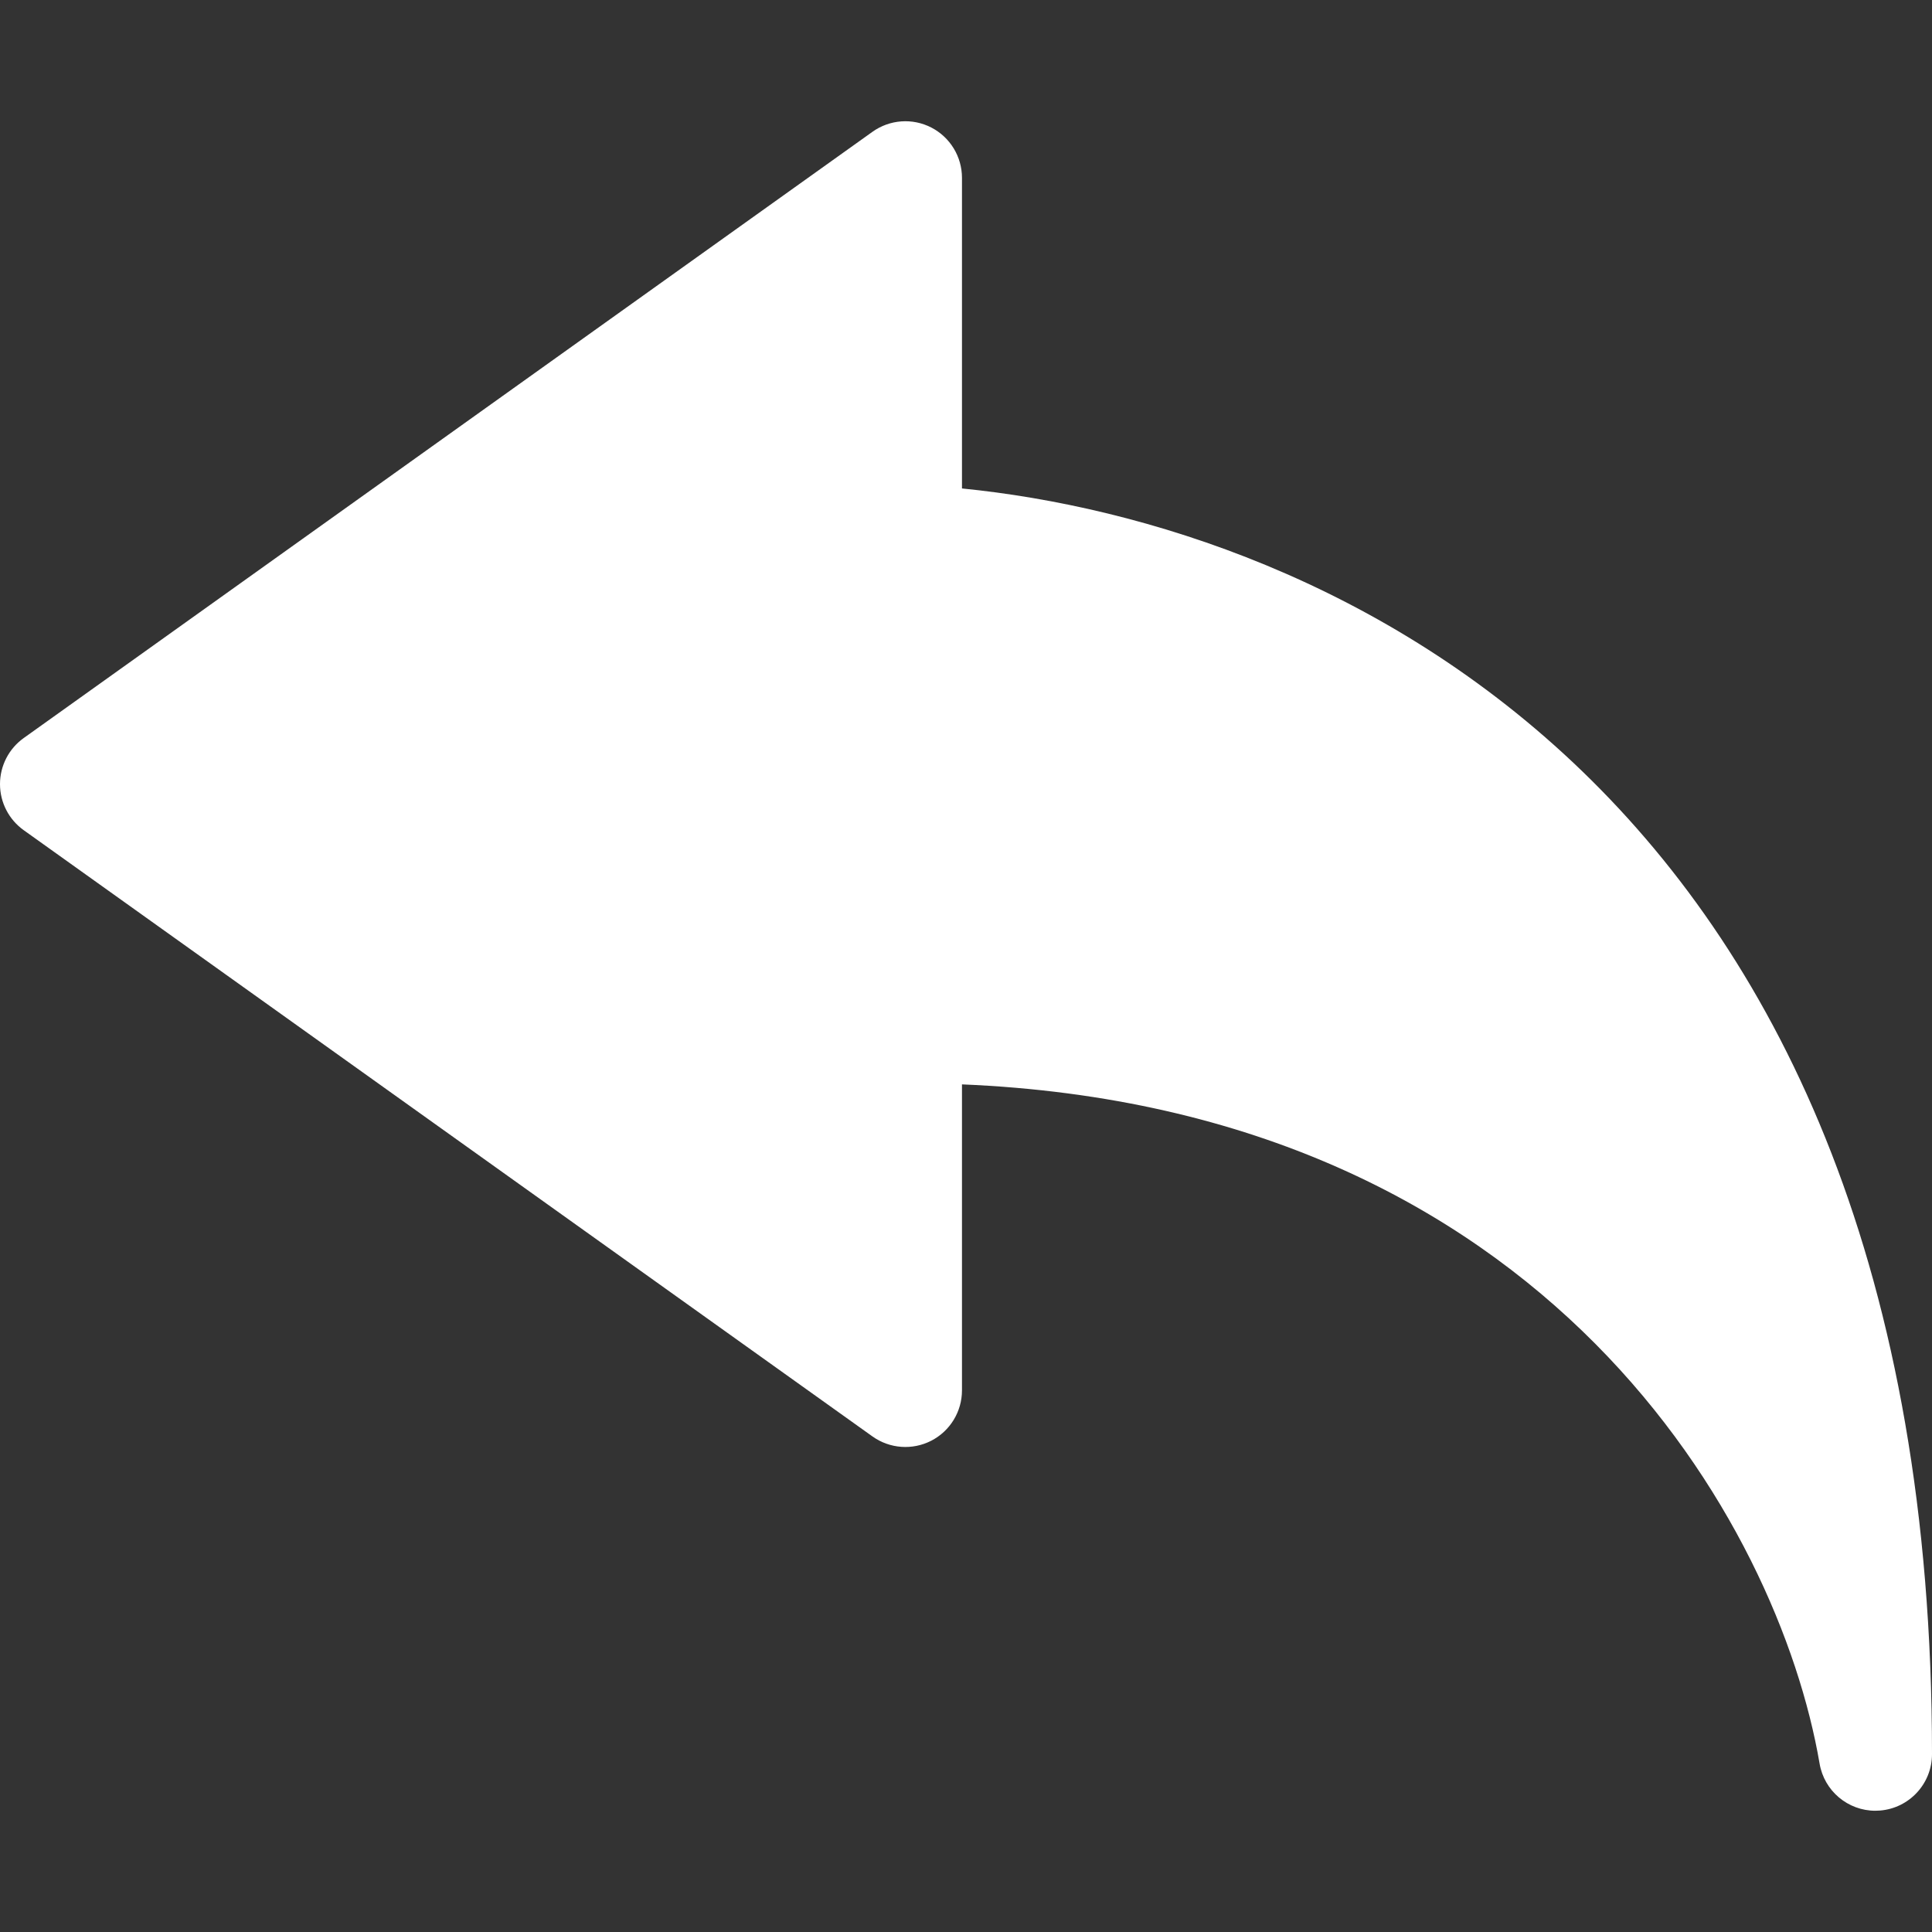
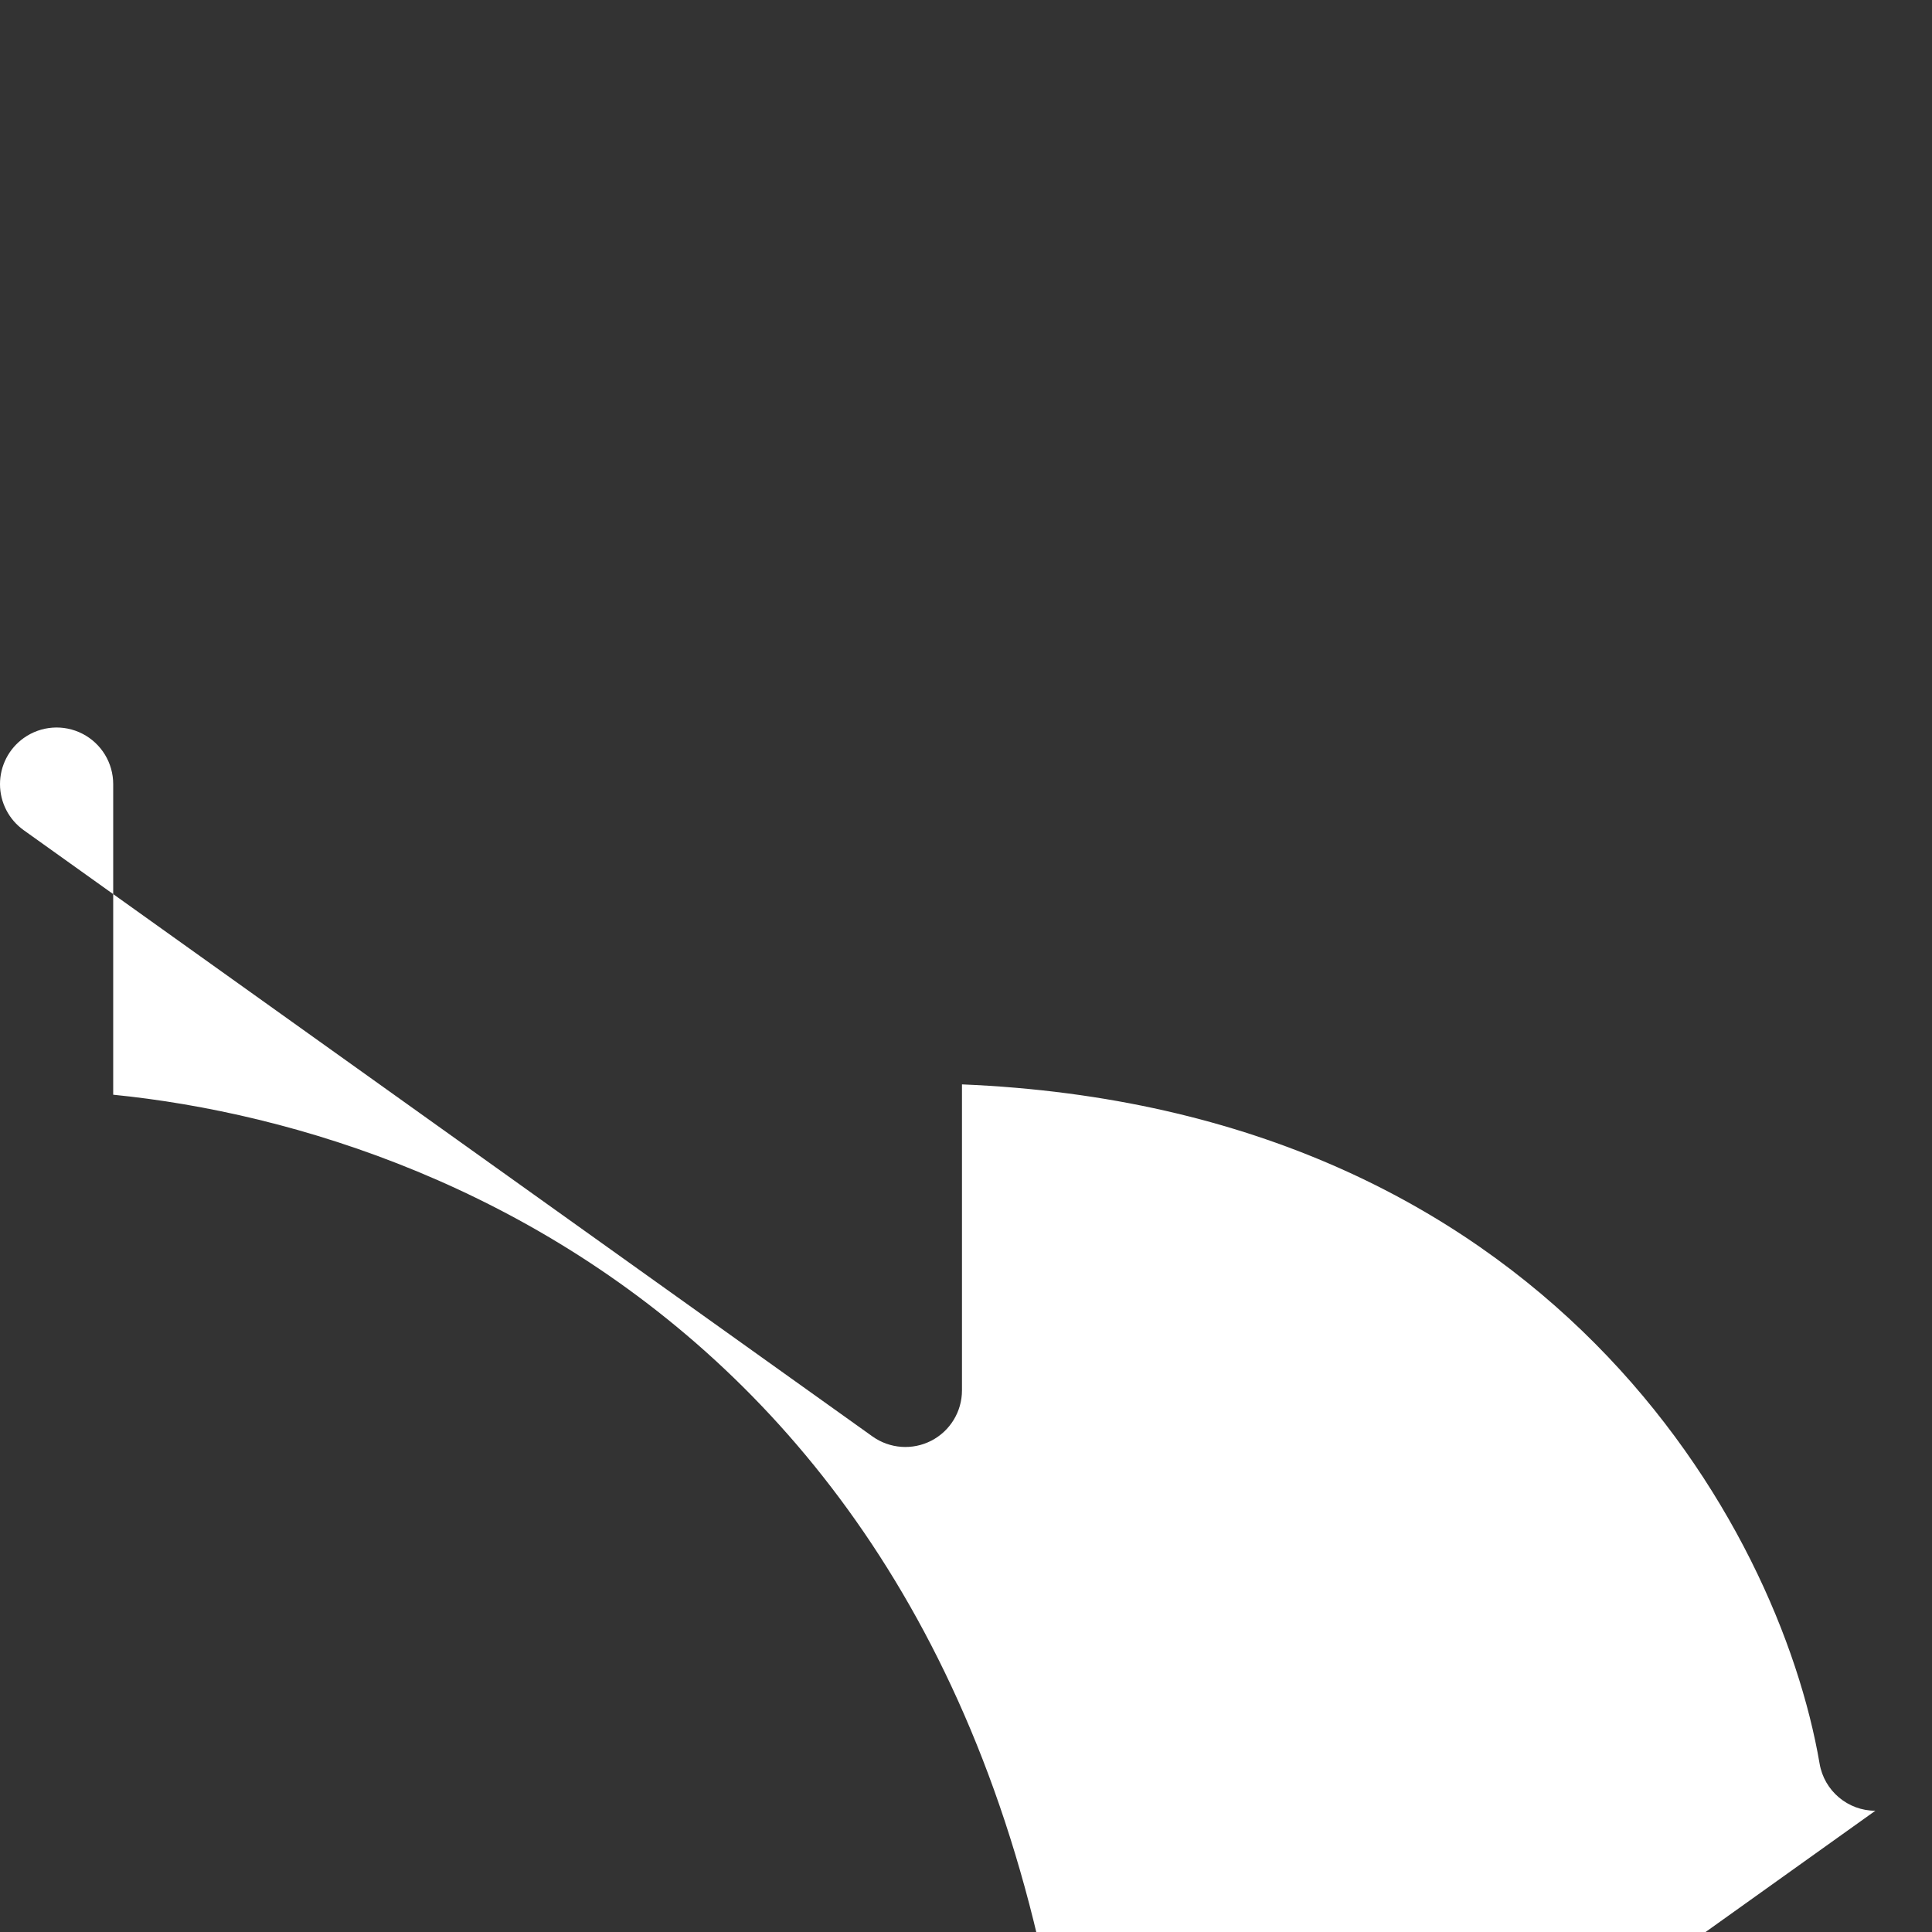
<svg xmlns="http://www.w3.org/2000/svg" version="1.1" width="512" height="512" x="0" y="0" viewBox="0 0 512 512" style="enable-background:new 0 0 512 512" xml:space="preserve" class="hovered-paths">
  <rect x="0" y="0" width="512" height="512" fill="#333333" stroke="none" />
  <g>
-     <path d="m496.987 479.867c-7.263 0-13.569-5.252-14.783-12.535-10.824-63.203-72.026-173.512-227.271-179.958v81.093c0 5.619-3.14 10.767-8.136 13.338-4.997 2.57-11.011 2.133-15.583-1.132l-224.933-160.667c-3.942-2.816-6.281-7.363-6.281-12.207 0-4.845 2.339-9.391 6.281-12.206l224.934-160.666c4.571-3.266 10.586-3.703 15.582-1.132s8.136 7.719 8.136 13.338v82.315c95.963 9.572 257.067 78.84 257.067 335.418 0 7.805-5.985 14.306-13.763 14.949-.419.034-.836.052-1.25.052z" fill="#ffffff" data-original="#000000" class="hovered-path" />
+     <path d="m496.987 479.867c-7.263 0-13.569-5.252-14.783-12.535-10.824-63.203-72.026-173.512-227.271-179.958v81.093c0 5.619-3.14 10.767-8.136 13.338-4.997 2.57-11.011 2.133-15.583-1.132l-224.933-160.667c-3.942-2.816-6.281-7.363-6.281-12.207 0-4.845 2.339-9.391 6.281-12.206c4.571-3.266 10.586-3.703 15.582-1.132s8.136 7.719 8.136 13.338v82.315c95.963 9.572 257.067 78.84 257.067 335.418 0 7.805-5.985 14.306-13.763 14.949-.419.034-.836.052-1.25.052z" fill="#ffffff" data-original="#000000" class="hovered-path" />
  </g>
</svg>